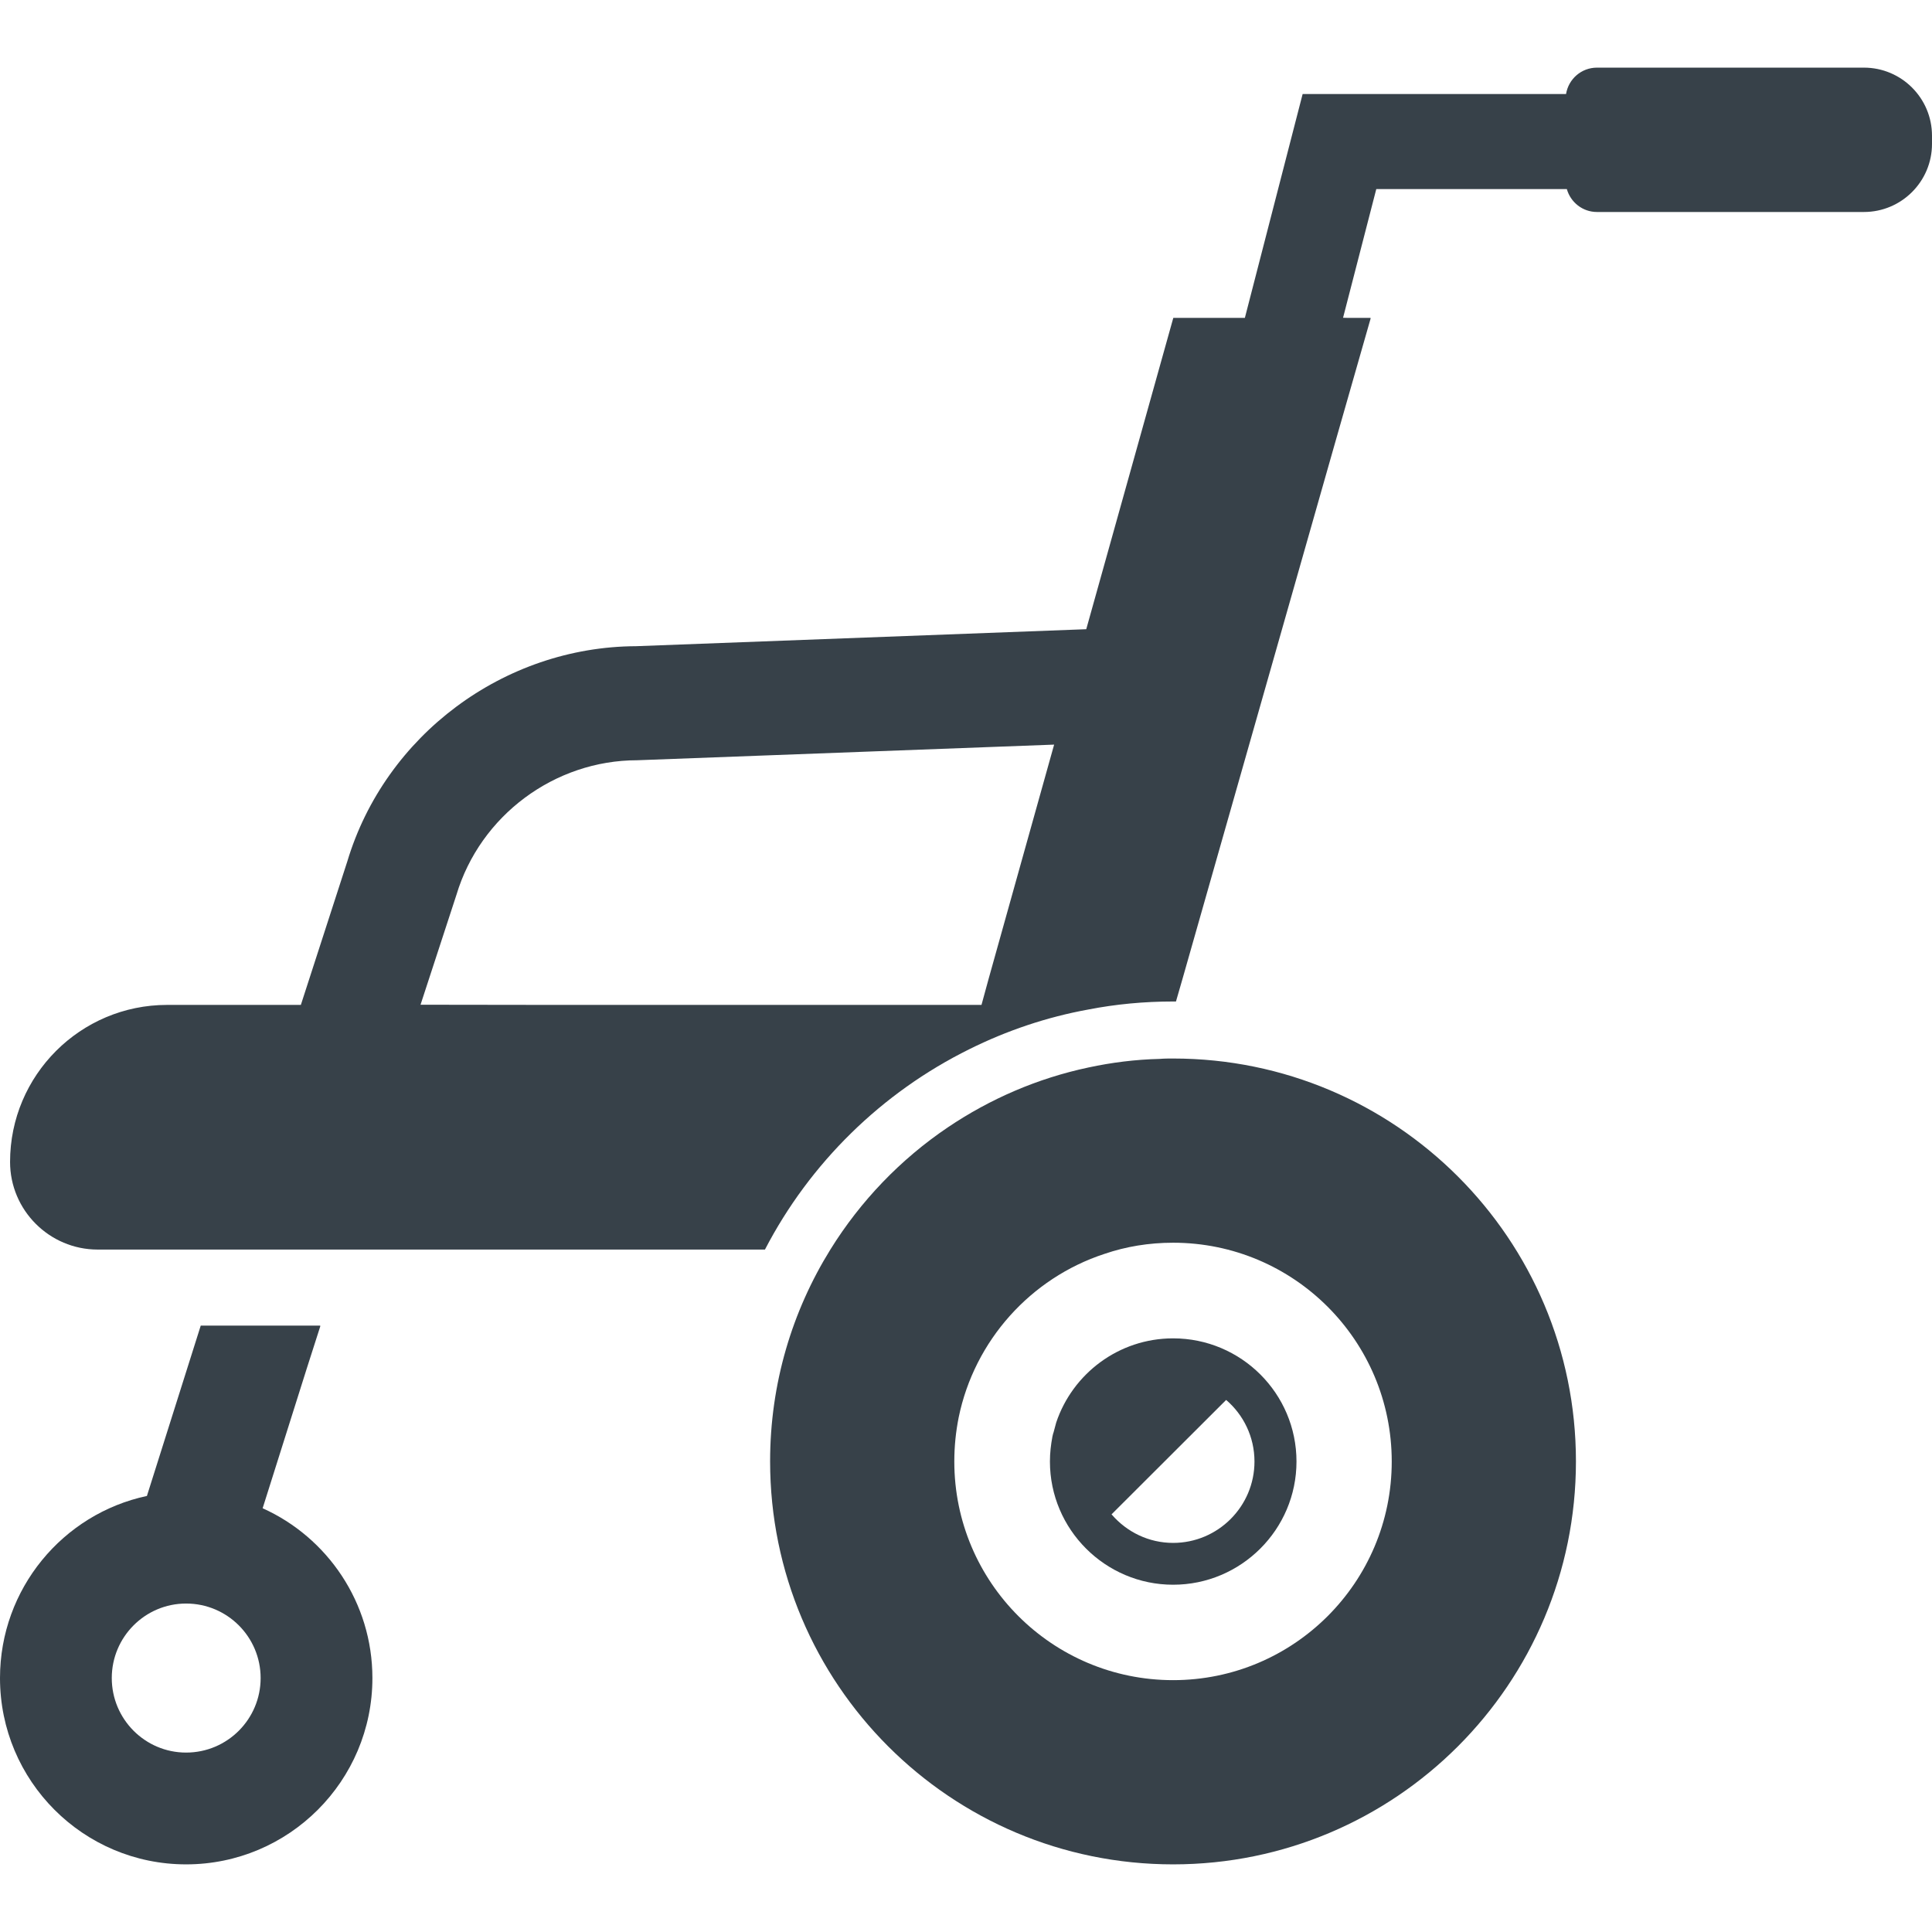
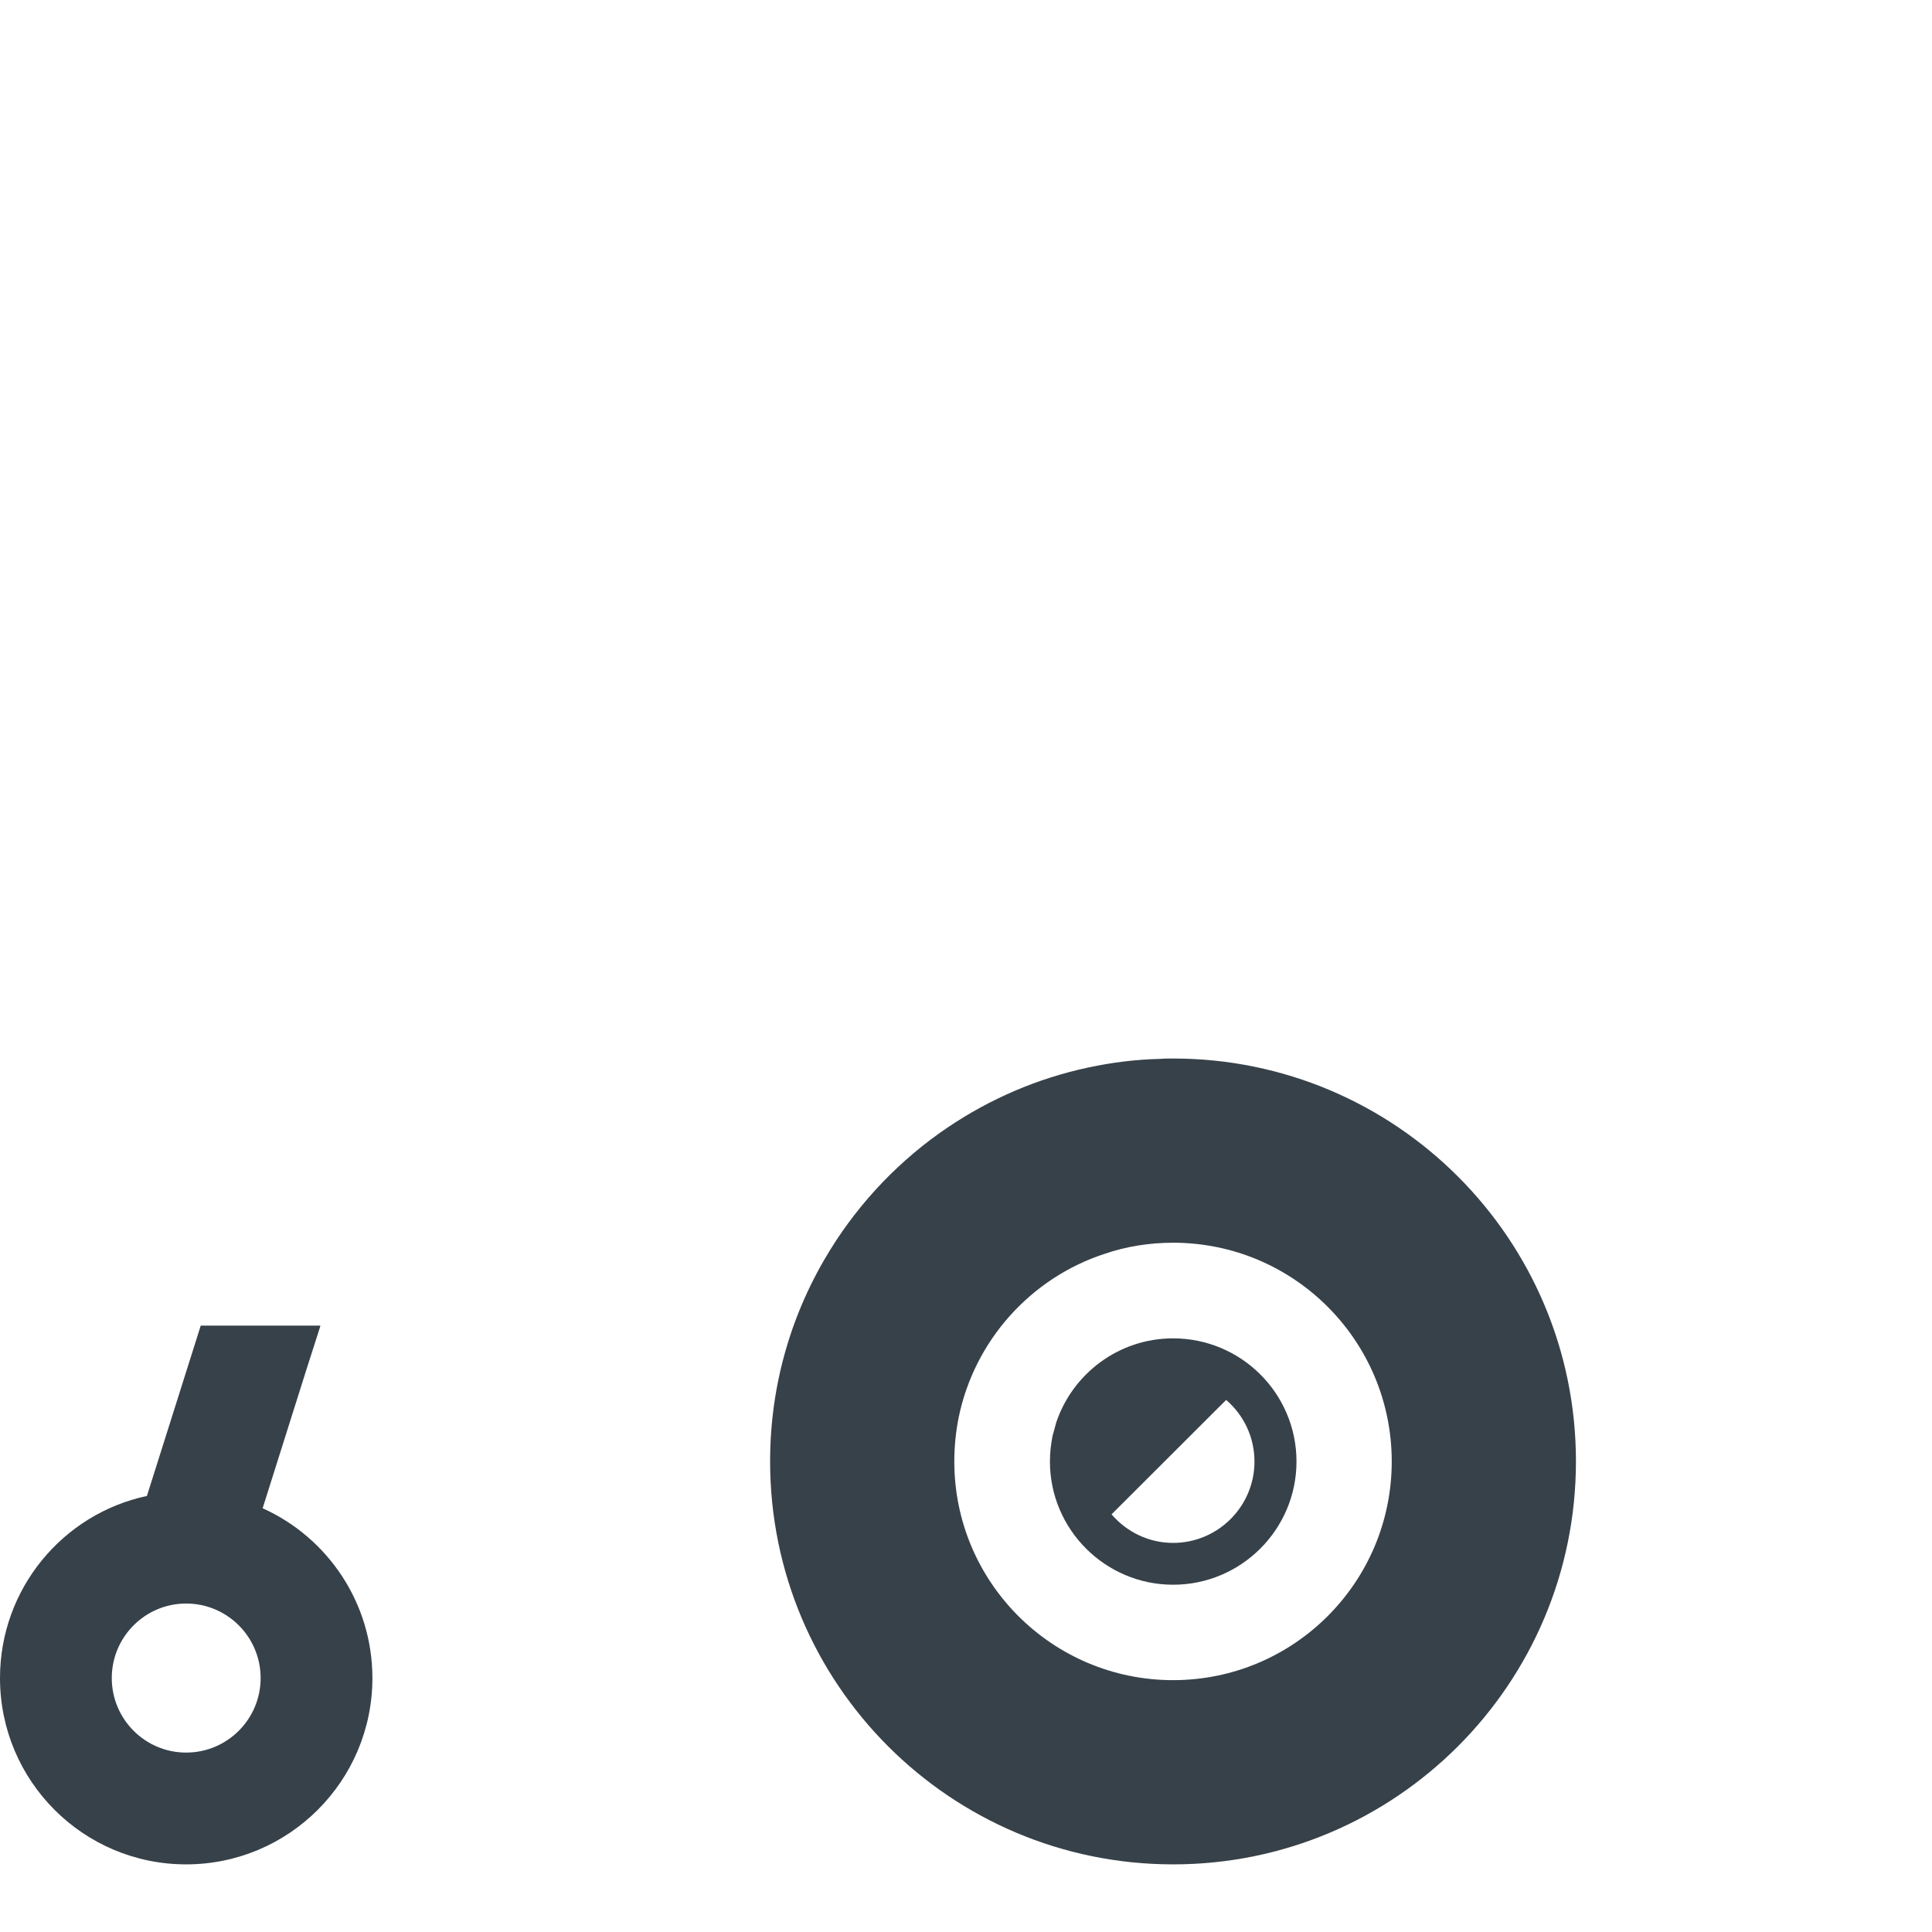
<svg xmlns="http://www.w3.org/2000/svg" version="1.1" id="_x31_0" x="0px" y="0px" viewBox="0 0 512 512" style="enable-background:new 0 0 512 512;" xml:space="preserve">
  <style type="text/css">
	.st0{fill:#374149;}
</style>
  <g>
    <path class="st0" d="M310.886,280.518c-1.156,0-2.367,0-3.523,0.102c-6.449,0.153-12.797,0.957-18.894,2.27   c-13.551,2.867-26.145,8.359-37.282,15.867c-12.542,8.461-23.171,19.547-31.133,32.39c-10.125,16.325-15.969,35.52-15.969,56.126   c0,58.992,47.809,106.804,106.801,106.804c58.946,0,106.754-47.812,106.754-106.804   C417.641,328.326,369.832,280.518,310.886,280.518z M310.886,445.256c-32.038,0-57.984-25.946-57.984-57.938   c0-4.027,0.402-7.906,1.156-11.683c4.184-20.402,19.094-36.93,38.594-43.328c5.742-1.966,11.836-2.973,18.234-2.973   c31.993,0,57.938,25.945,57.938,57.984C368.824,419.31,342.879,445.256,310.886,445.256z" />
    <path class="st0" d="M310.886,354.678c-14.406,0-26.648,9.367-30.984,22.317l-0.703,2.621c-0.152,0.352-0.203,0.754-0.301,1.11   c-0.406,2.164-0.656,4.328-0.656,6.594c0,17.989,14.66,32.649,32.644,32.649c18.035,0,32.696-14.66,32.696-32.649   C343.582,369.287,328.922,354.678,310.886,354.678z M294.566,401.326l30.375-30.328c4.586,3.93,7.508,9.774,7.508,16.32   c0,11.894-9.672,21.566-21.563,21.566c-6.453,0-12.25-2.89-16.226-7.469C294.629,401.381,294.594,401.362,294.566,401.326z" />
    <path class="st0" d="M69.621,399.713c-0.007-0.004-0.015-0.004-0.019-0.007l11.754-37.227l3.531-11.019h-0.05l0.05-0.16H53.199   l-14.266,45.144C16.672,401.178,0,421.03,0,444.702c0,27.258,22.066,49.374,49.32,49.374c27.254,0,49.371-22.117,49.371-49.374   C98.691,424.706,86.754,407.424,69.621,399.713z M49.32,464.451c-10.882,0-19.699-8.867-19.699-19.75   c0-10.879,8.817-19.746,19.699-19.746c10.934,0,19.75,8.867,19.75,19.746C69.07,455.584,60.254,464.451,49.32,464.451z" />
-     <path class="st0" d="M493.953,17.924h-70.738c-4.145,0-7.555,3.031-8.196,6.996h-69.808l-15.309,59.321h-18.965l-23.07,82.507   l-119.301,4.5c-35.062,0.149-66.5,23.626-76.523,57.027L79.73,266.31H44.282c-22.973,0-41.614,18.641-41.614,41.614   c0,12.797,10.43,23.222,23.226,23.222h176.828c11.891-22.918,30.934-41.609,54.161-53.098c9.824-4.886,20.453-8.511,31.586-10.527   c7.254-1.41,14.762-2.117,22.418-2.117h0.758l1.762-6.094l40.274-141.503l9.55-33.402l-0.043-0.004l0.043-0.16h-6.004l-1.301-0.032   l8.805-34.102h50.5c0.992,3.497,4.172,6.07,7.985,6.07h70.738c9.965,0,18.047-8.078,18.047-18.042v-2.164   C512,26.002,503.918,17.924,493.953,17.924z M111.446,266.264l9.515-29.122c6.297-21.007,25.996-35.668,47.91-35.668l110.484-4.144   l-0.004,0.011l-17.332,61.969l-1.914,7H146.05L111.446,266.264z" />
  </g>
</svg>